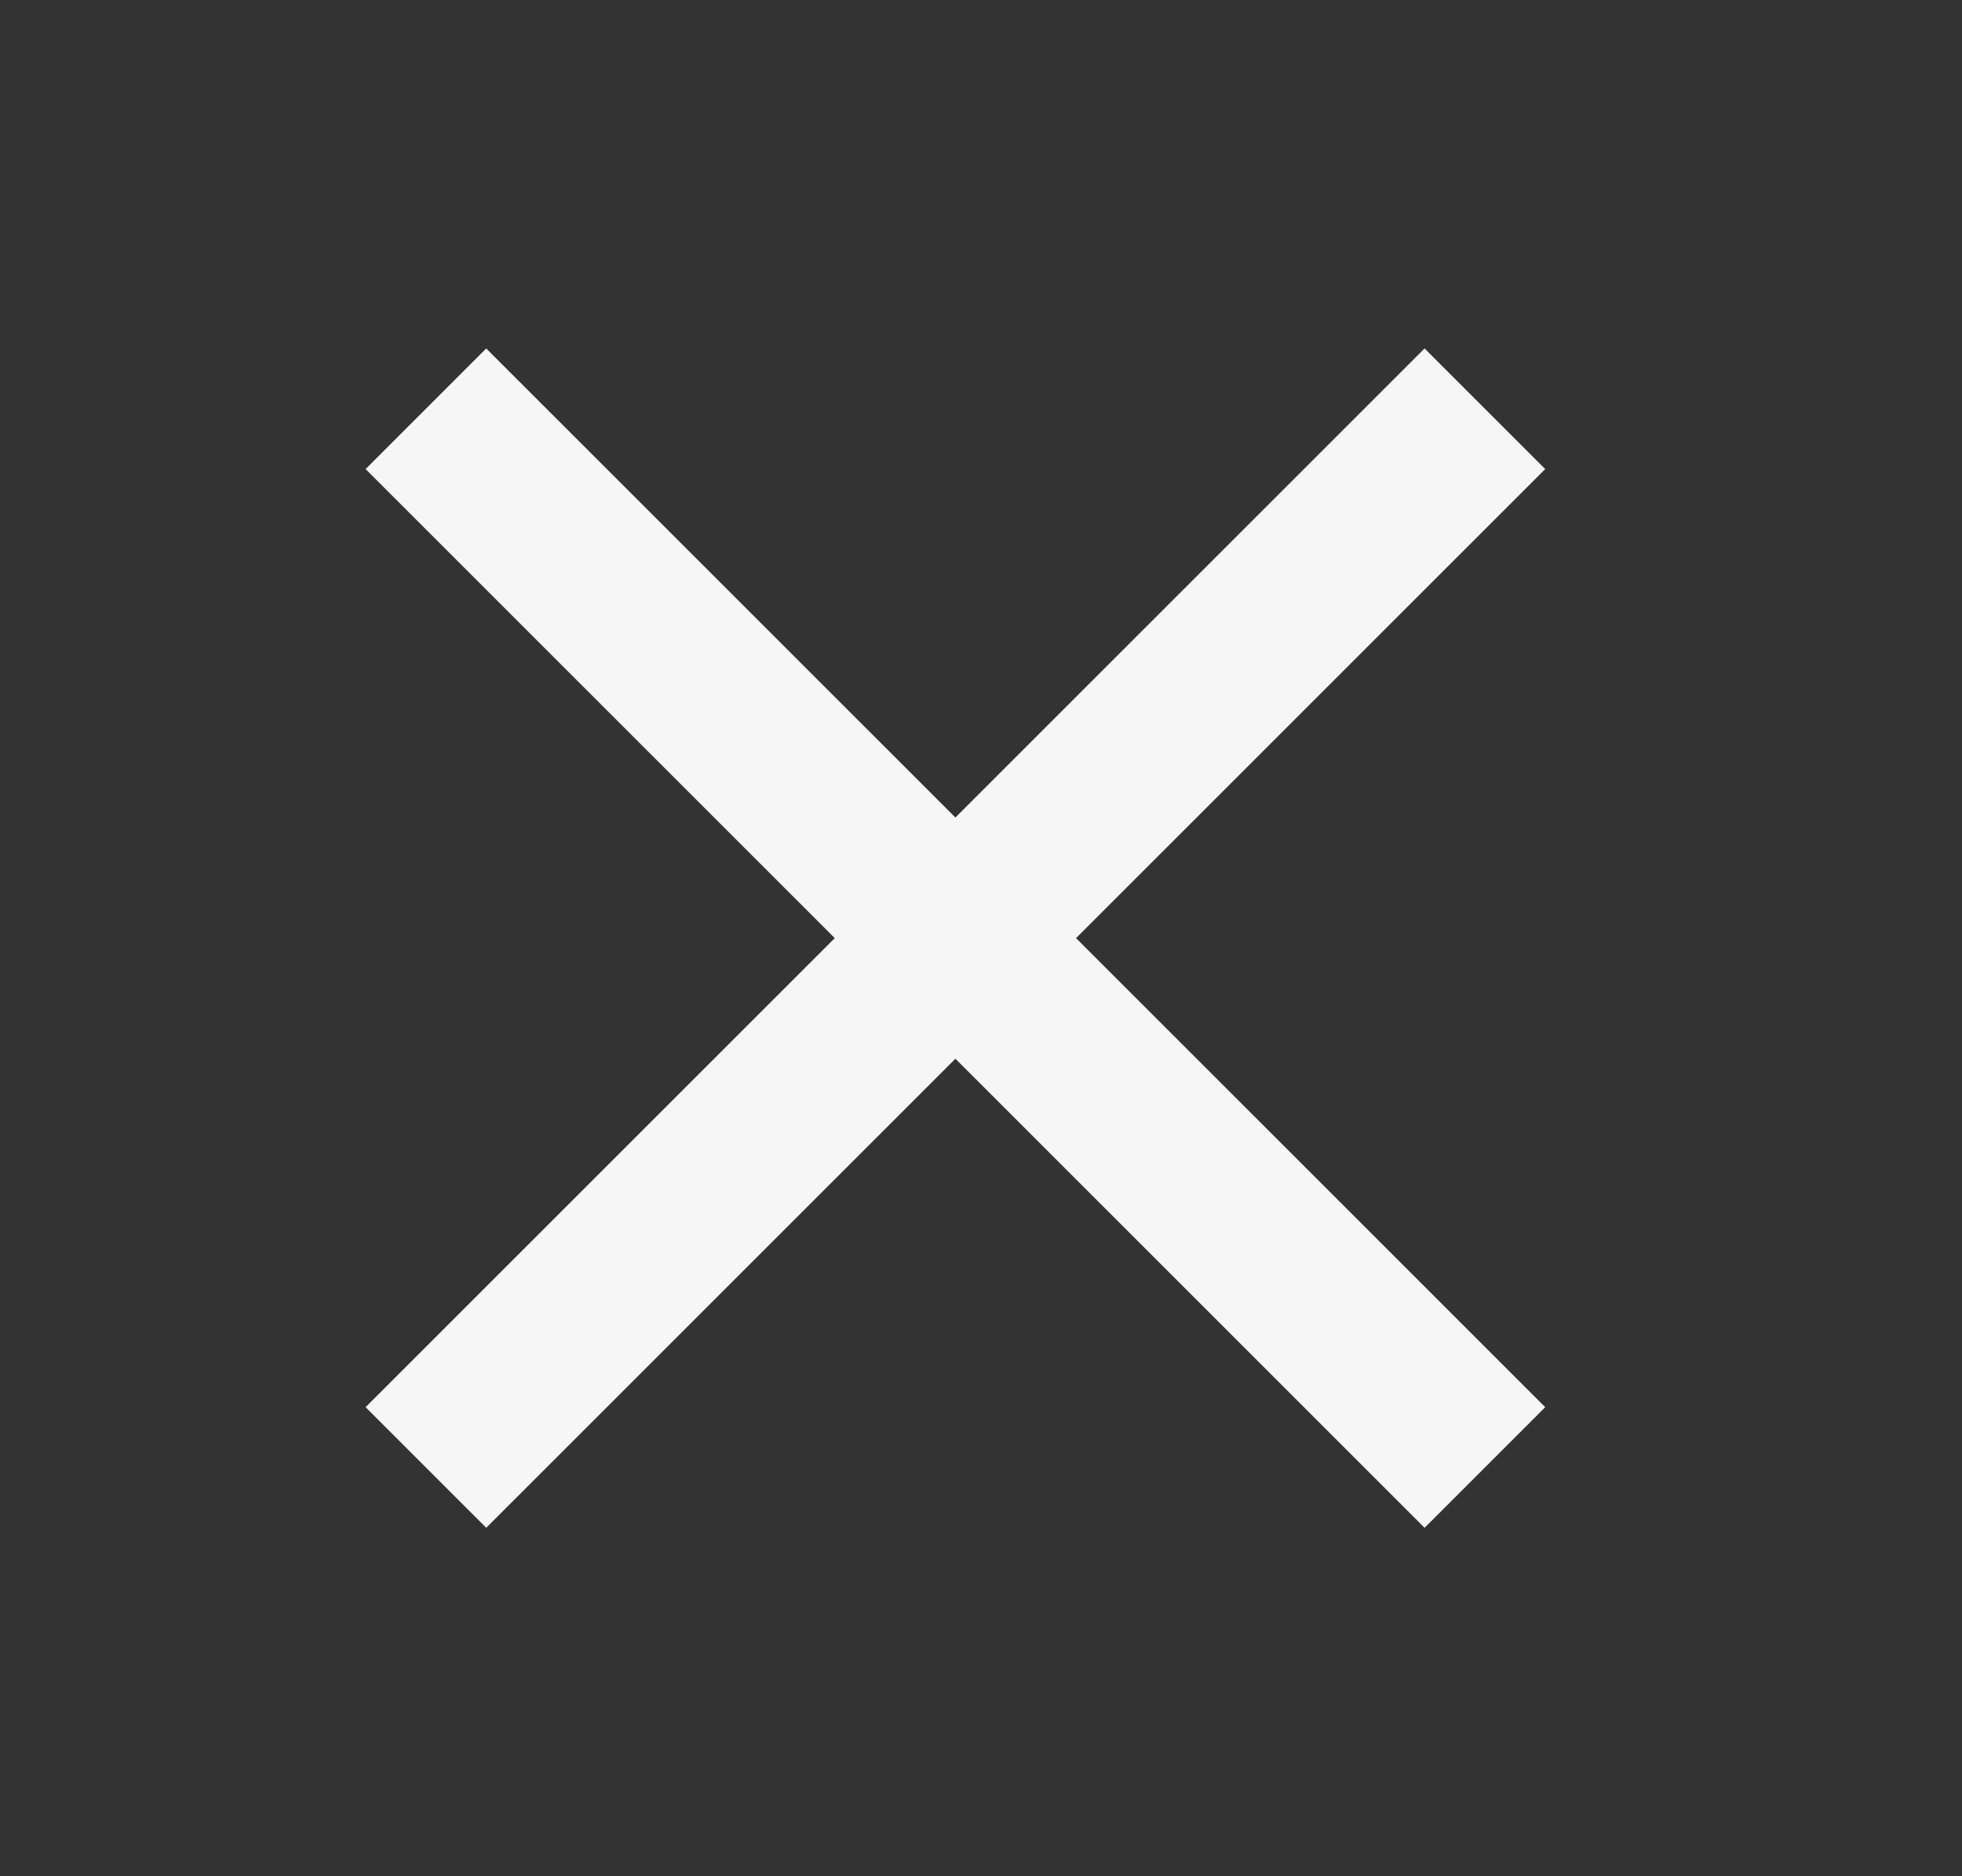
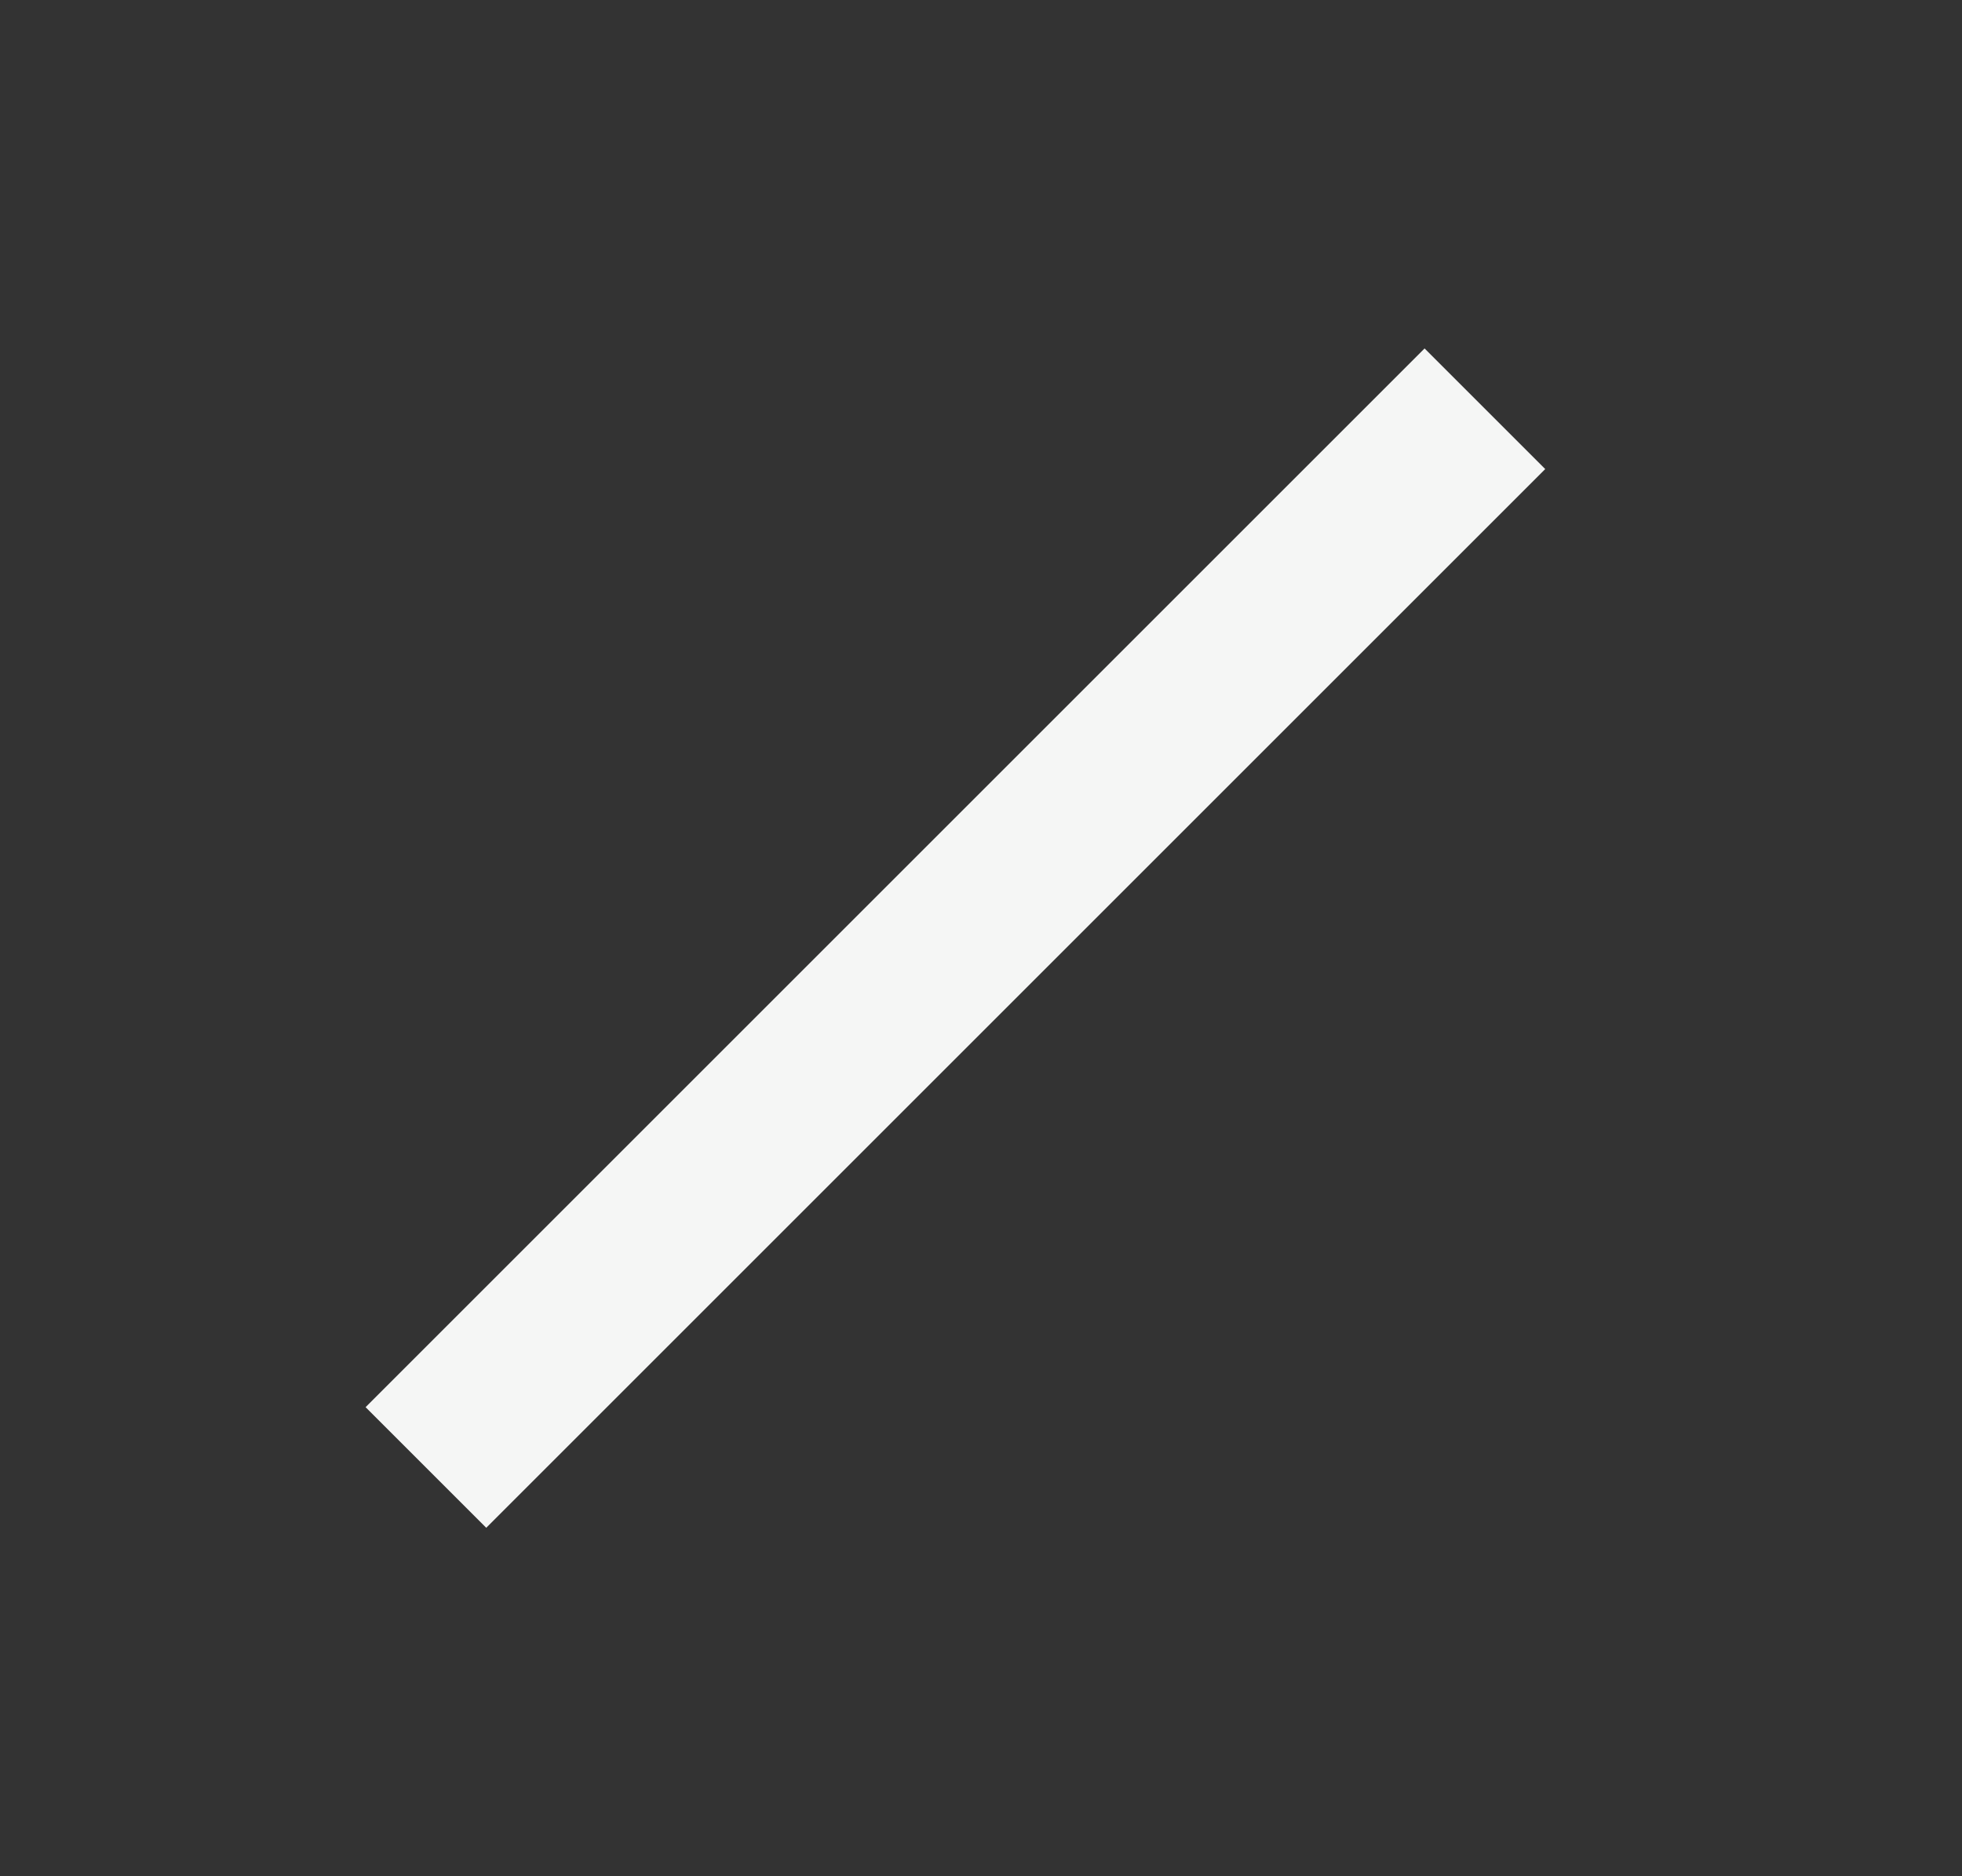
<svg xmlns="http://www.w3.org/2000/svg" width="23" height="22" viewBox="0 0 23 22" fill="none">
  <rect x="0" y="0" width="23" height="22" fill="#333333" stroke="none" />
  <path d="M16.7 5.5L5.7 16.5" stroke="#F5F6F5" stroke-width="2" stroke-linecap="square" />
-   <path d="M5.7 5.5L16.7 16.5" stroke="#F5F6F5" stroke-width="2" stroke-linecap="square" />
</svg>